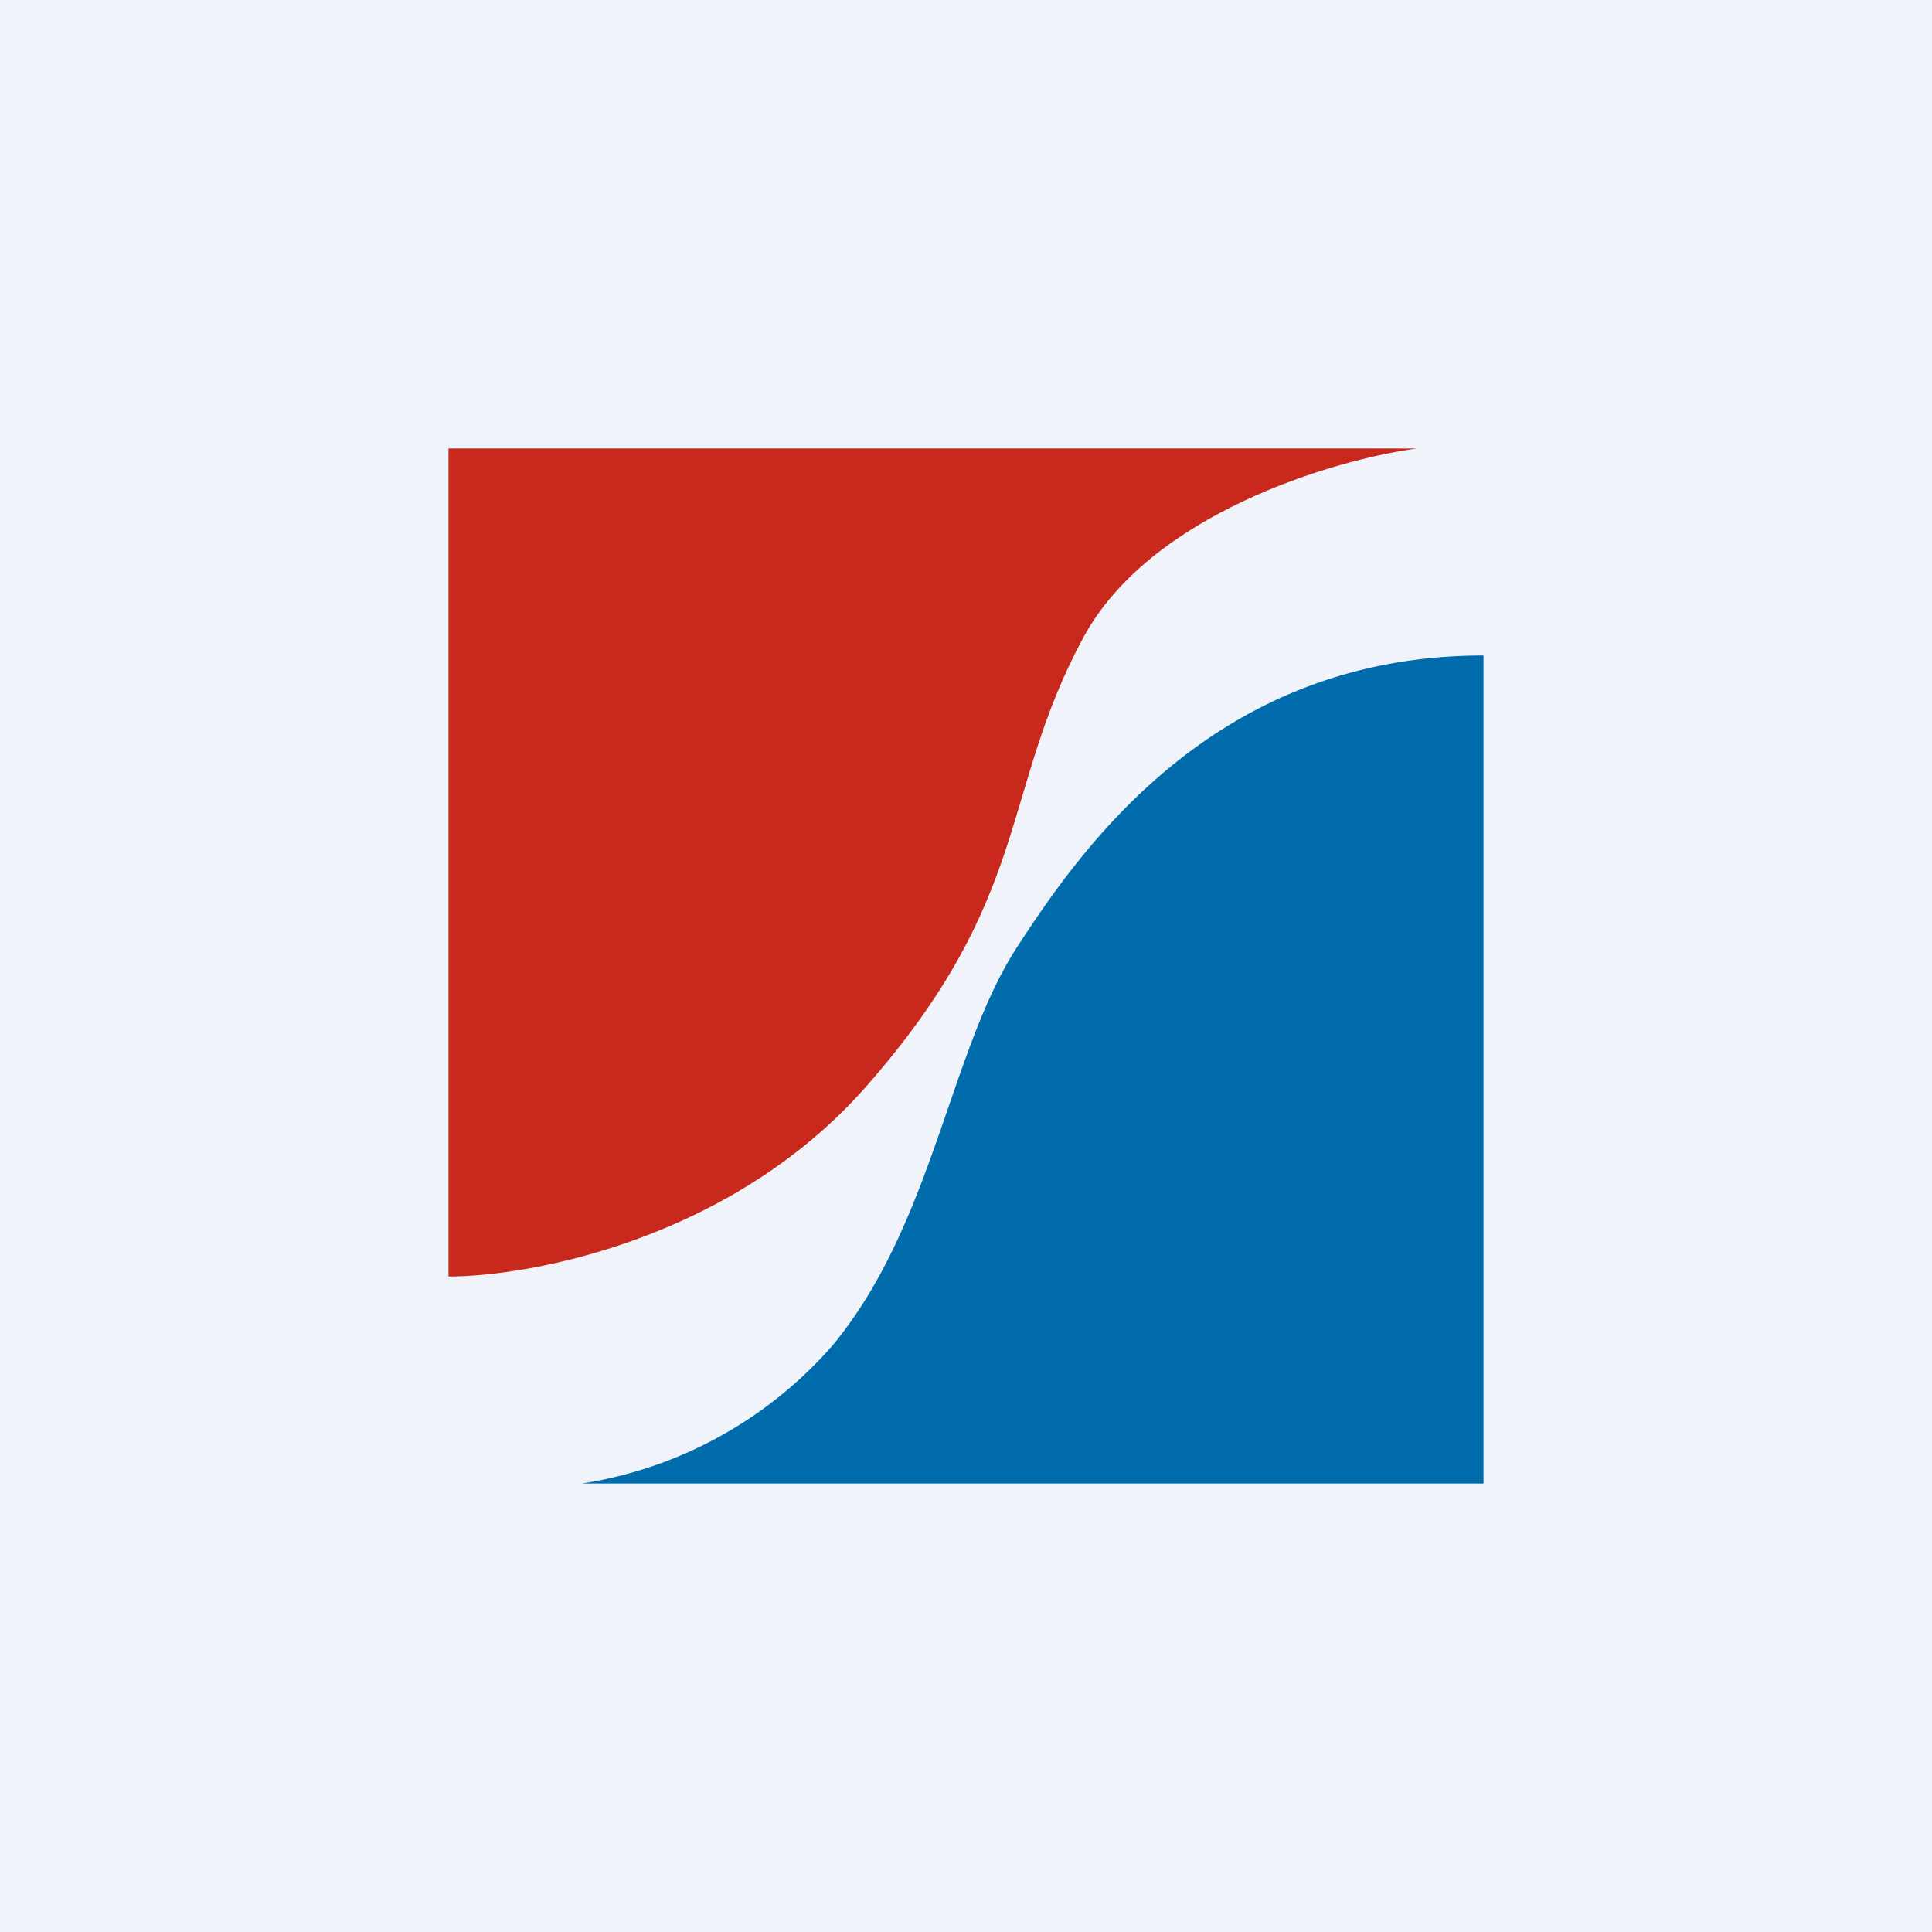
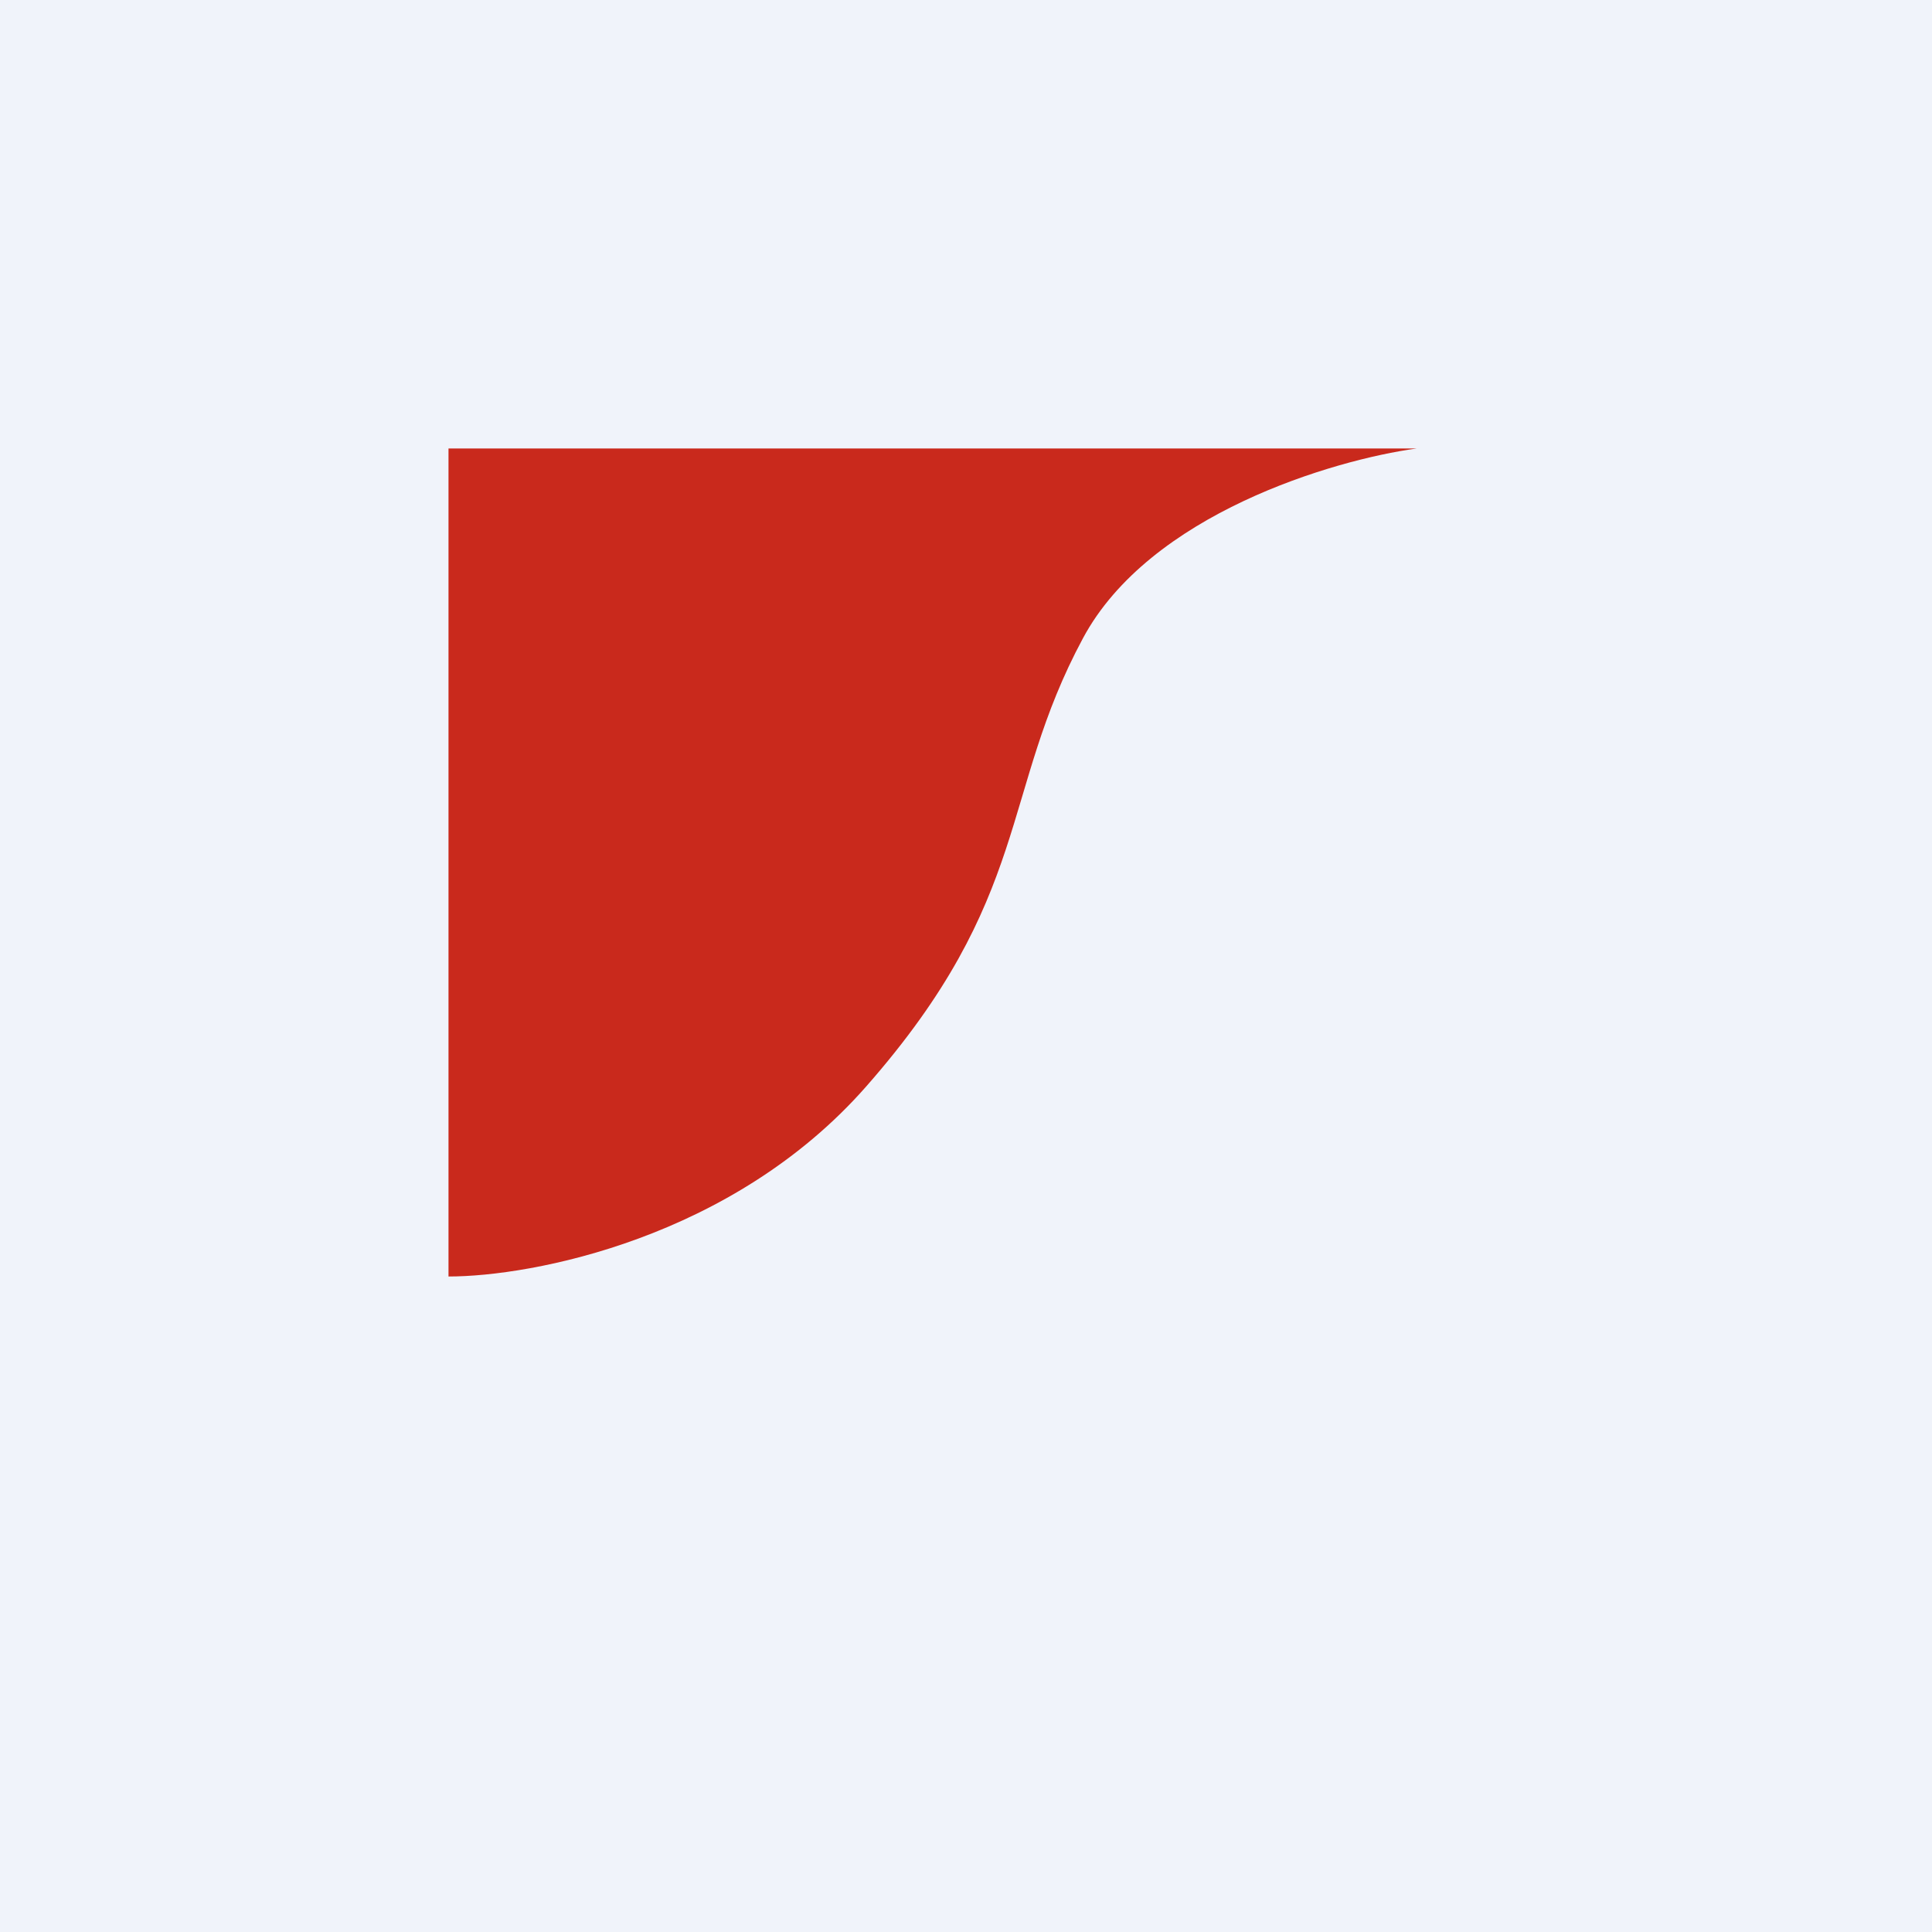
<svg xmlns="http://www.w3.org/2000/svg" width="56" height="56" viewBox="0 0 56 56">
  <path fill="#F0F3FA" d="M0 0h56v56H0z" />
-   <path d="M41.06 13H13v24c2.42 0 8.23-1.1 12.1-5.5 4.84-5.5 3.87-8.5 6.29-13 1.93-3.6 7.26-5.17 9.67-5.5Z" fill="#C9291C" />
-   <path d="M24.13 39a12.1 12.1 0 0 1-7.26 4H43V19c-7.74 0-11.61 5.5-13.55 8.5-1.93 3-2.42 8-5.32 11.5Z" fill="#006CAC" />
+   <path d="M41.06 13H13v24c2.42 0 8.23-1.1 12.1-5.5 4.84-5.5 3.87-8.5 6.29-13 1.93-3.6 7.26-5.17 9.67-5.5" fill="#C9291C" />
</svg>